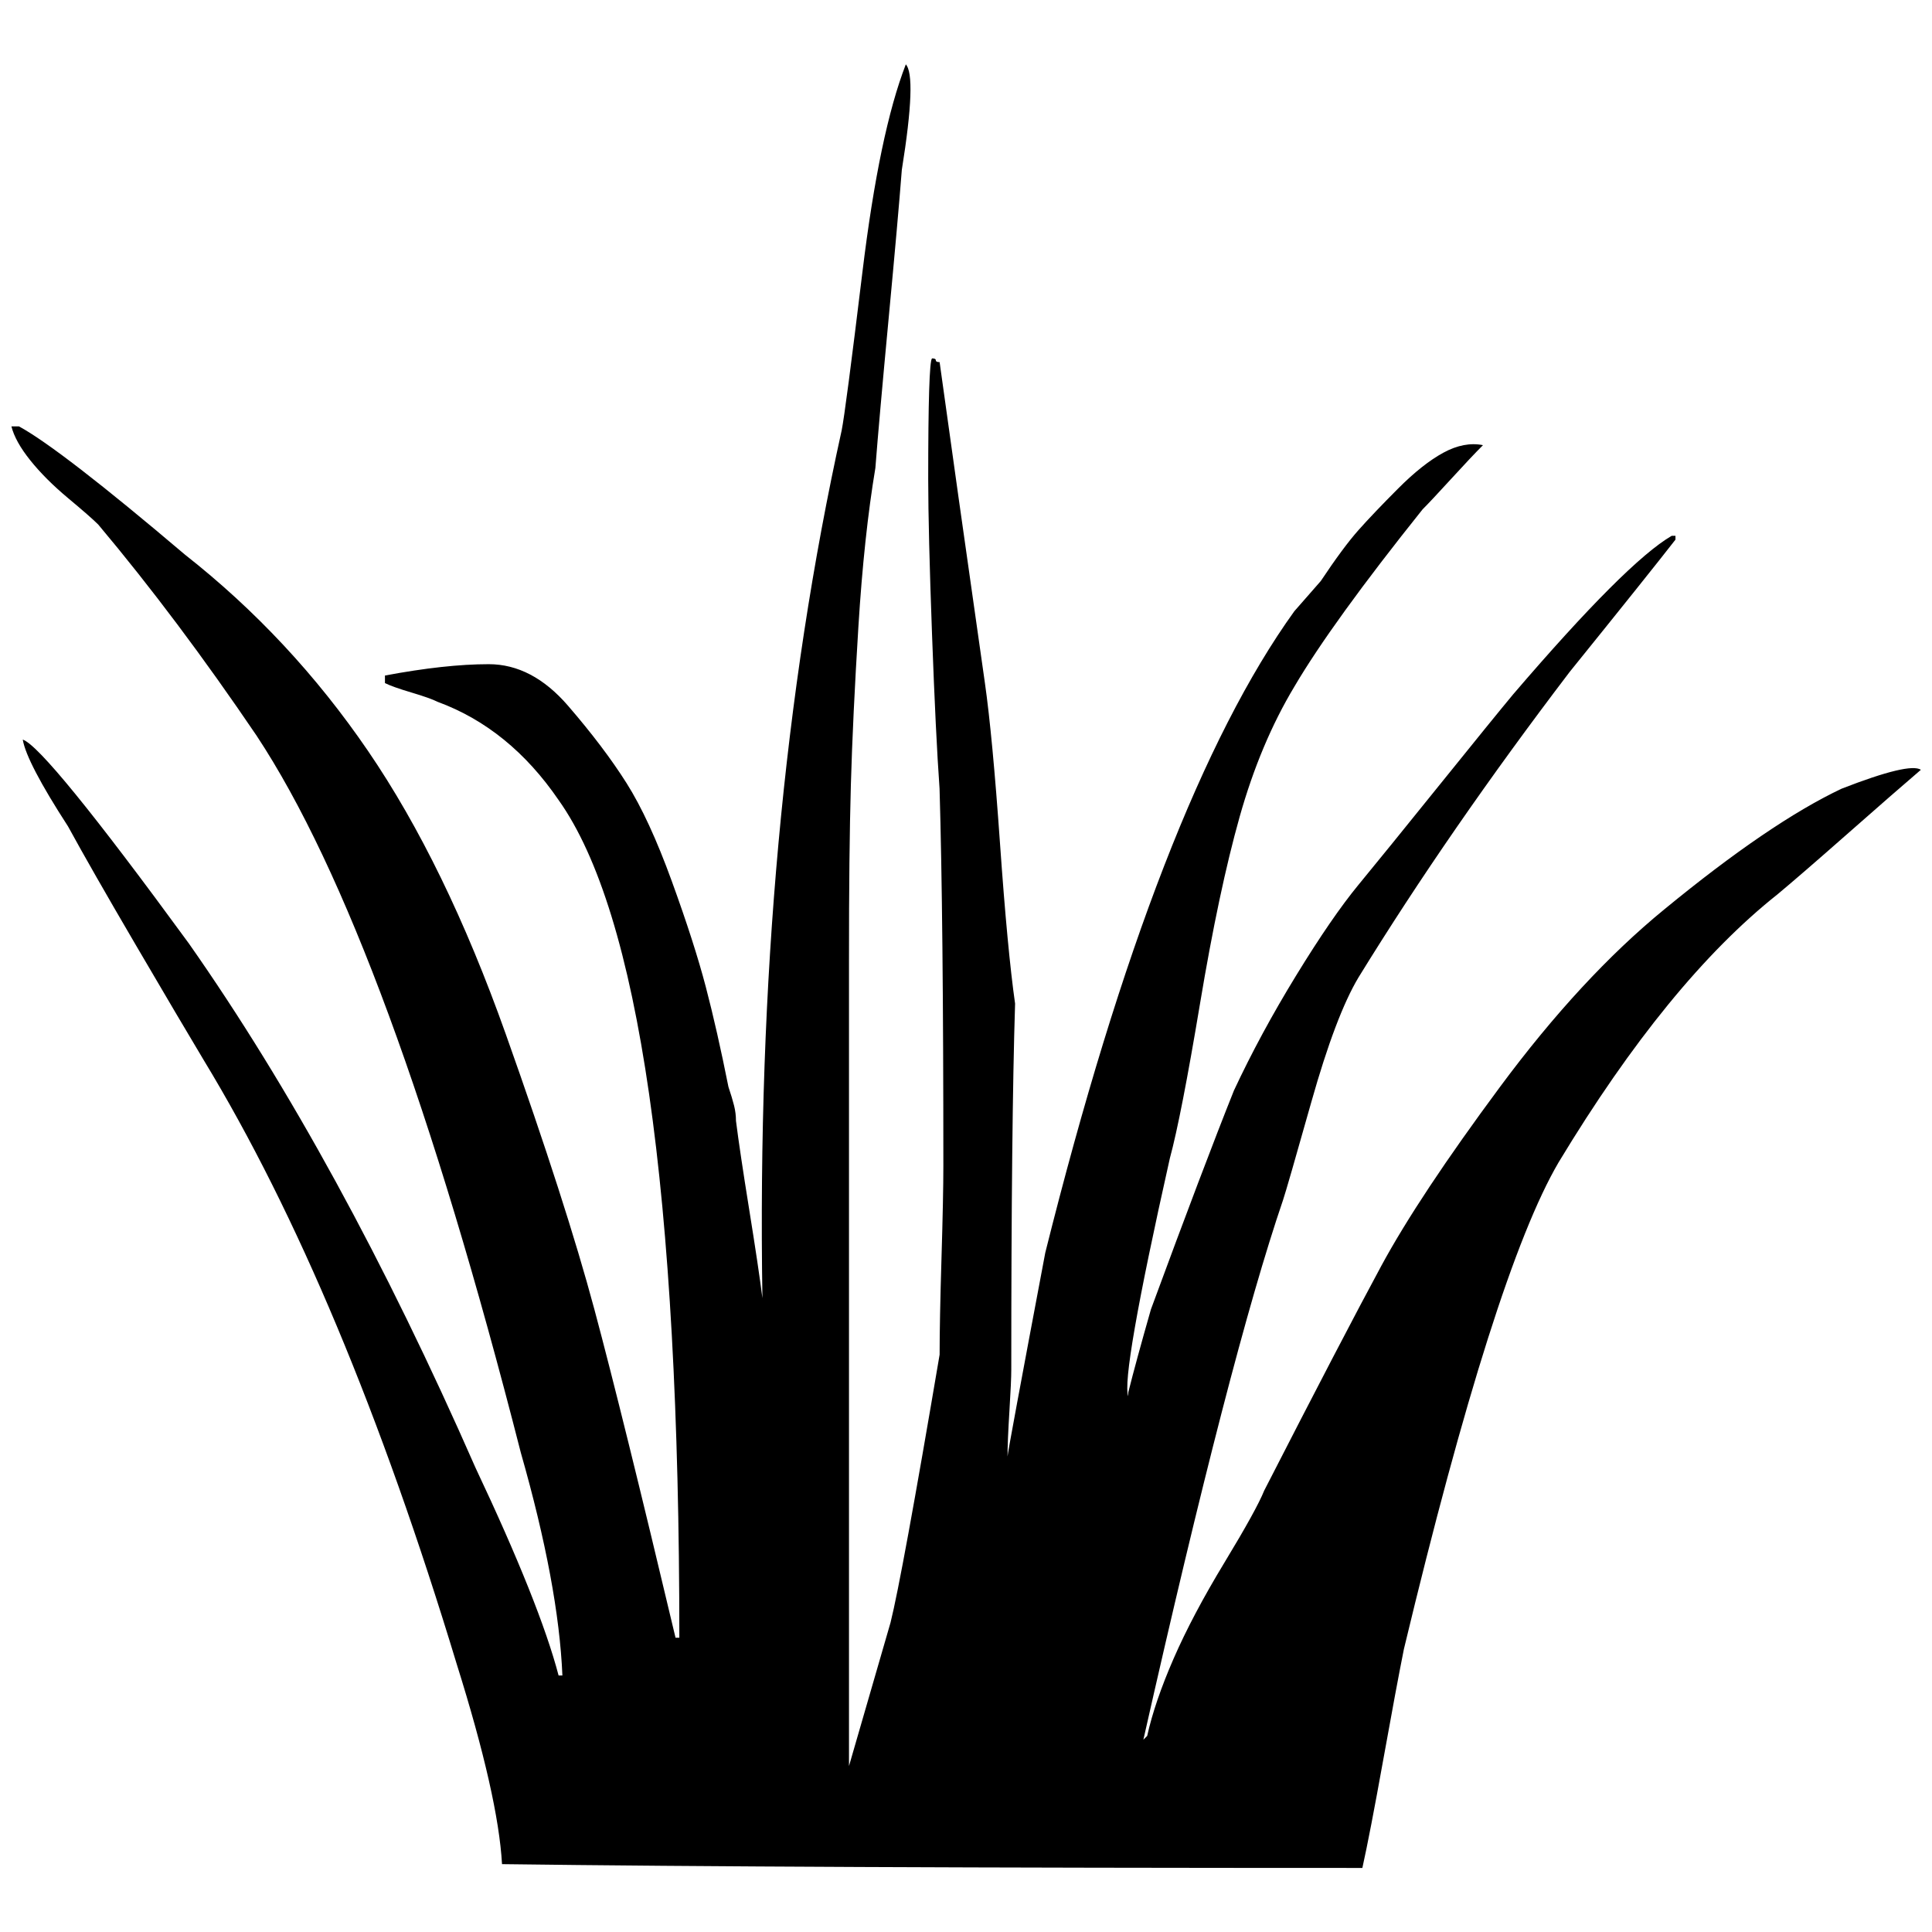
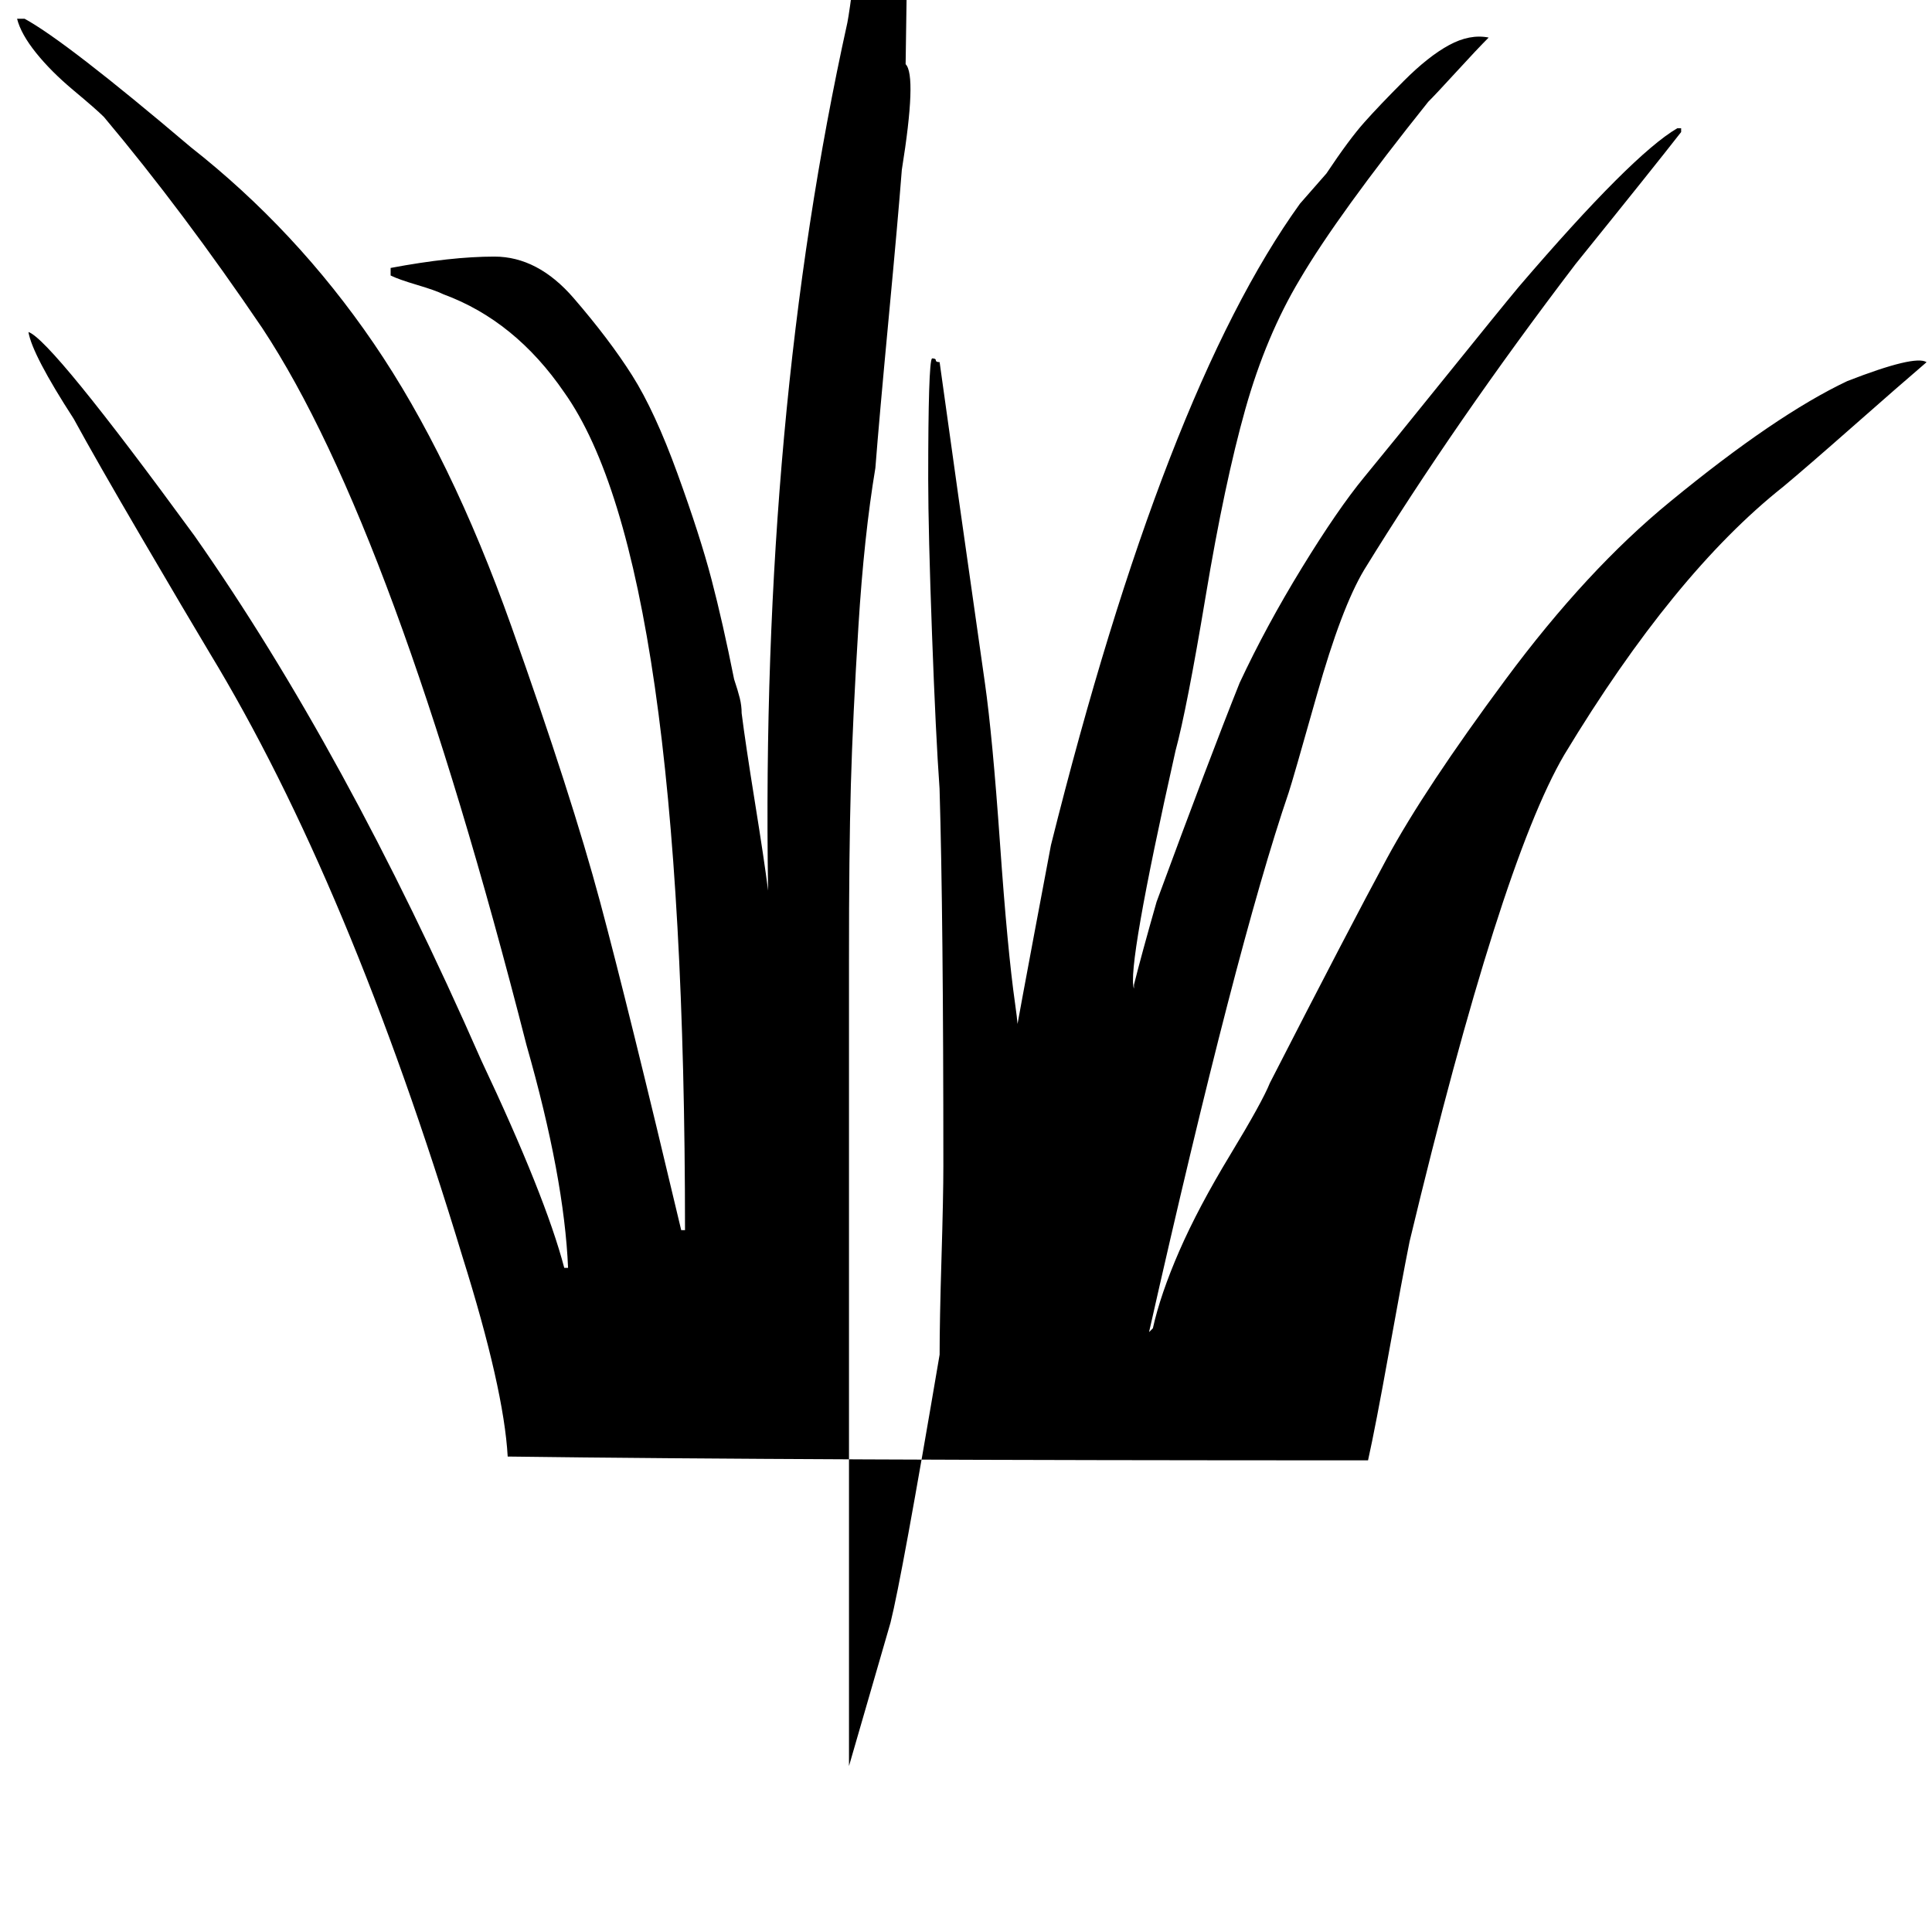
<svg xmlns="http://www.w3.org/2000/svg" version="1.1" width="32" height="32" viewBox="0 0 32 32">
-   <path d="M15 1.063q0.188 0.188-0.063 1.75-0.063 0.813-0.219 2.469t-0.219 2.469q-0.188 1.125-0.281 2.625t-0.125 2.625-0.031 2.906v13.344q0.125-0.438 0.344-1.188t0.344-1.188q0.188-0.75 0.813-4.438 0-0.563 0.031-1.594t0.031-1.531q0-4.125-0.063-6.25-0.063-0.875-0.125-2.563t-0.063-2.563q0-1.938 0.063-2 0.063 0 0.063 0.031t0.063 0.031q0.25 1.813 0.75 5.313 0.125 0.875 0.25 2.656t0.25 2.656q-0.063 2-0.063 6.063 0 0.188-0.031 0.688t-0.031 0.75q0-0.063 0.625-3.375 1.875-7.5 4.125-10.625l0.438-0.5q0.375-0.563 0.625-0.844t0.656-0.688 0.75-0.594 0.656-0.125q-0.188 0.188-0.531 0.563t-0.469 0.5q-1.5 1.875-2.125 2.938-0.563 0.938-0.906 2.156t-0.656 3.094-0.5 2.563q-0.813 3.625-0.688 3.938v-0.063q0.125-0.5 0.375-1.375 0.875-2.375 1.375-3.625 0.438-0.938 1.031-1.906t1.031-1.5 1.344-1.656 1.219-1.5q1.875-2.188 2.625-2.625h0.063v0.063q-0.438 0.563-1.75 2.188-2 2.625-3.5 5.063-0.375 0.625-0.781 2.063t-0.469 1.625q-0.875 2.563-2.313 8.938l0.063-0.063q0.125-0.563 0.438-1.281t0.844-1.594 0.656-1.188q1.313-2.563 1.938-3.719t1.969-2.969 2.719-2.938q1.75-1.438 2.938-2 1.125-0.438 1.313-0.313-0.438 0.375-1.219 1.063t-1.156 1q-1.813 1.438-3.625 4.438-1.063 1.813-2.563 8.063-0.125 0.625-0.344 1.844t-0.344 1.781q-9.5 0-14.25-0.063-0.063-1.125-0.75-3.313-1.875-6.188-4.188-10-0.375-0.625-1.125-1.906t-1.125-1.969q-0.688-1.063-0.75-1.438 0.375 0.125 2.75 3.375 2.5 3.563 4.75 8.688 1.063 2.25 1.375 3.438h0.063q-0.063-1.5-0.688-3.688-2.188-8.563-4.375-11.875-1.313-1.938-2.625-3.5-0.125-0.125-0.5-0.438t-0.625-0.625-0.313-0.563h0.125q0.688 0.375 2.75 2.125 1.75 1.375 3.031 3.25t2.281 4.688 1.469 4.563 1.344 5.438h0.063q0-11.063-2-13.875-0.813-1.188-2-1.625-0.125-0.063-0.438-0.156t-0.438-0.156v-0.125q1-0.188 1.719-0.188t1.313 0.688 0.969 1.281 0.75 1.625 0.563 1.75 0.375 1.656q0.063 0.188 0.094 0.313t0.031 0.25q0.063 0.5 0.219 1.469t0.219 1.469q-0.125-7.875 1.313-14.375 0.063-0.313 0.344-2.625t0.719-3.438zM18.625 23.125v0z" />
+   <path d="M15 1.063q0.188 0.188-0.063 1.75-0.063 0.813-0.219 2.469t-0.219 2.469q-0.188 1.125-0.281 2.625t-0.125 2.625-0.031 2.906v13.344q0.125-0.438 0.344-1.188t0.344-1.188q0.188-0.75 0.813-4.438 0-0.563 0.031-1.594t0.031-1.531q0-4.125-0.063-6.25-0.063-0.875-0.125-2.563t-0.063-2.563q0-1.938 0.063-2 0.063 0 0.063 0.031t0.063 0.031q0.25 1.813 0.75 5.313 0.125 0.875 0.25 2.656t0.25 2.656t-0.031 0.75q0-0.063 0.625-3.375 1.875-7.5 4.125-10.625l0.438-0.5q0.375-0.563 0.625-0.844t0.656-0.688 0.75-0.594 0.656-0.125q-0.188 0.188-0.531 0.563t-0.469 0.5q-1.5 1.875-2.125 2.938-0.563 0.938-0.906 2.156t-0.656 3.094-0.5 2.563q-0.813 3.625-0.688 3.938v-0.063q0.125-0.5 0.375-1.375 0.875-2.375 1.375-3.625 0.438-0.938 1.031-1.906t1.031-1.5 1.344-1.656 1.219-1.5q1.875-2.188 2.625-2.625h0.063v0.063q-0.438 0.563-1.75 2.188-2 2.625-3.5 5.063-0.375 0.625-0.781 2.063t-0.469 1.625q-0.875 2.563-2.313 8.938l0.063-0.063q0.125-0.563 0.438-1.281t0.844-1.594 0.656-1.188q1.313-2.563 1.938-3.719t1.969-2.969 2.719-2.938q1.75-1.438 2.938-2 1.125-0.438 1.313-0.313-0.438 0.375-1.219 1.063t-1.156 1q-1.813 1.438-3.625 4.438-1.063 1.813-2.563 8.063-0.125 0.625-0.344 1.844t-0.344 1.781q-9.5 0-14.25-0.063-0.063-1.125-0.75-3.313-1.875-6.188-4.188-10-0.375-0.625-1.125-1.906t-1.125-1.969q-0.688-1.063-0.75-1.438 0.375 0.125 2.75 3.375 2.5 3.563 4.75 8.688 1.063 2.25 1.375 3.438h0.063q-0.063-1.5-0.688-3.688-2.188-8.563-4.375-11.875-1.313-1.938-2.625-3.5-0.125-0.125-0.5-0.438t-0.625-0.625-0.313-0.563h0.125q0.688 0.375 2.75 2.125 1.75 1.375 3.031 3.25t2.281 4.688 1.469 4.563 1.344 5.438h0.063q0-11.063-2-13.875-0.813-1.188-2-1.625-0.125-0.063-0.438-0.156t-0.438-0.156v-0.125q1-0.188 1.719-0.188t1.313 0.688 0.969 1.281 0.75 1.625 0.563 1.75 0.375 1.656q0.063 0.188 0.094 0.313t0.031 0.25q0.063 0.5 0.219 1.469t0.219 1.469q-0.125-7.875 1.313-14.375 0.063-0.313 0.344-2.625t0.719-3.438zM18.625 23.125v0z" />
</svg>